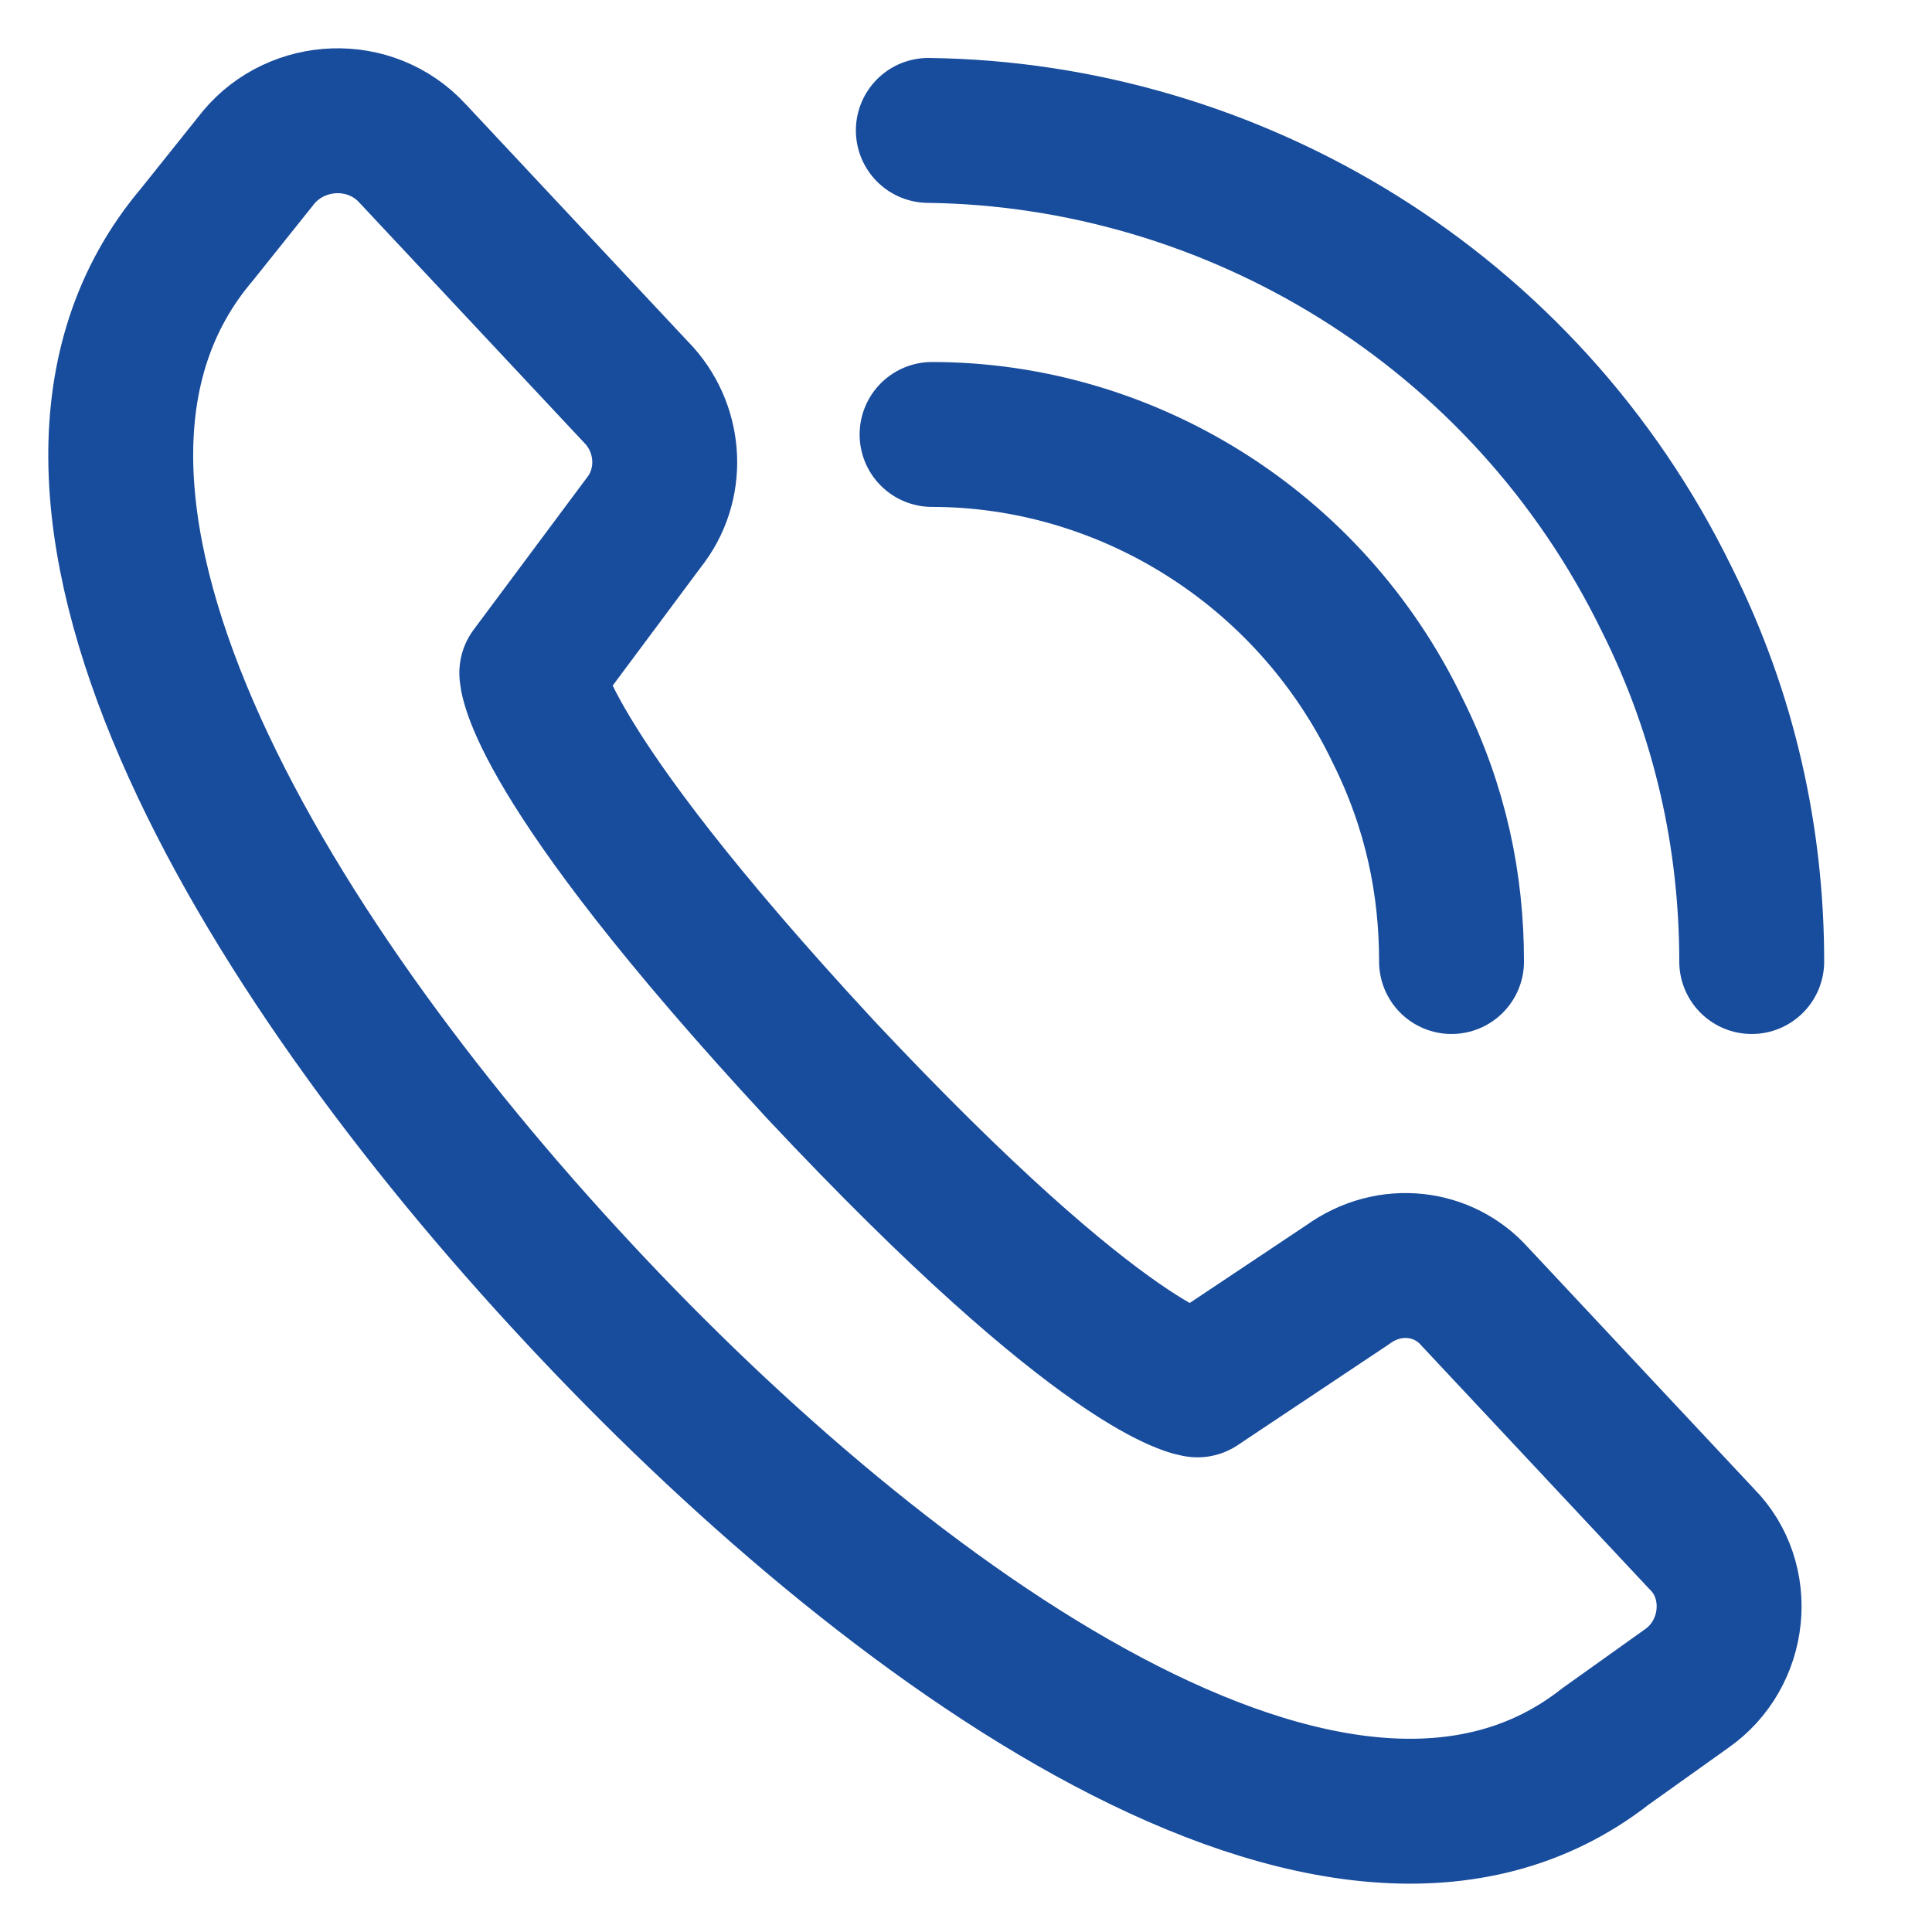
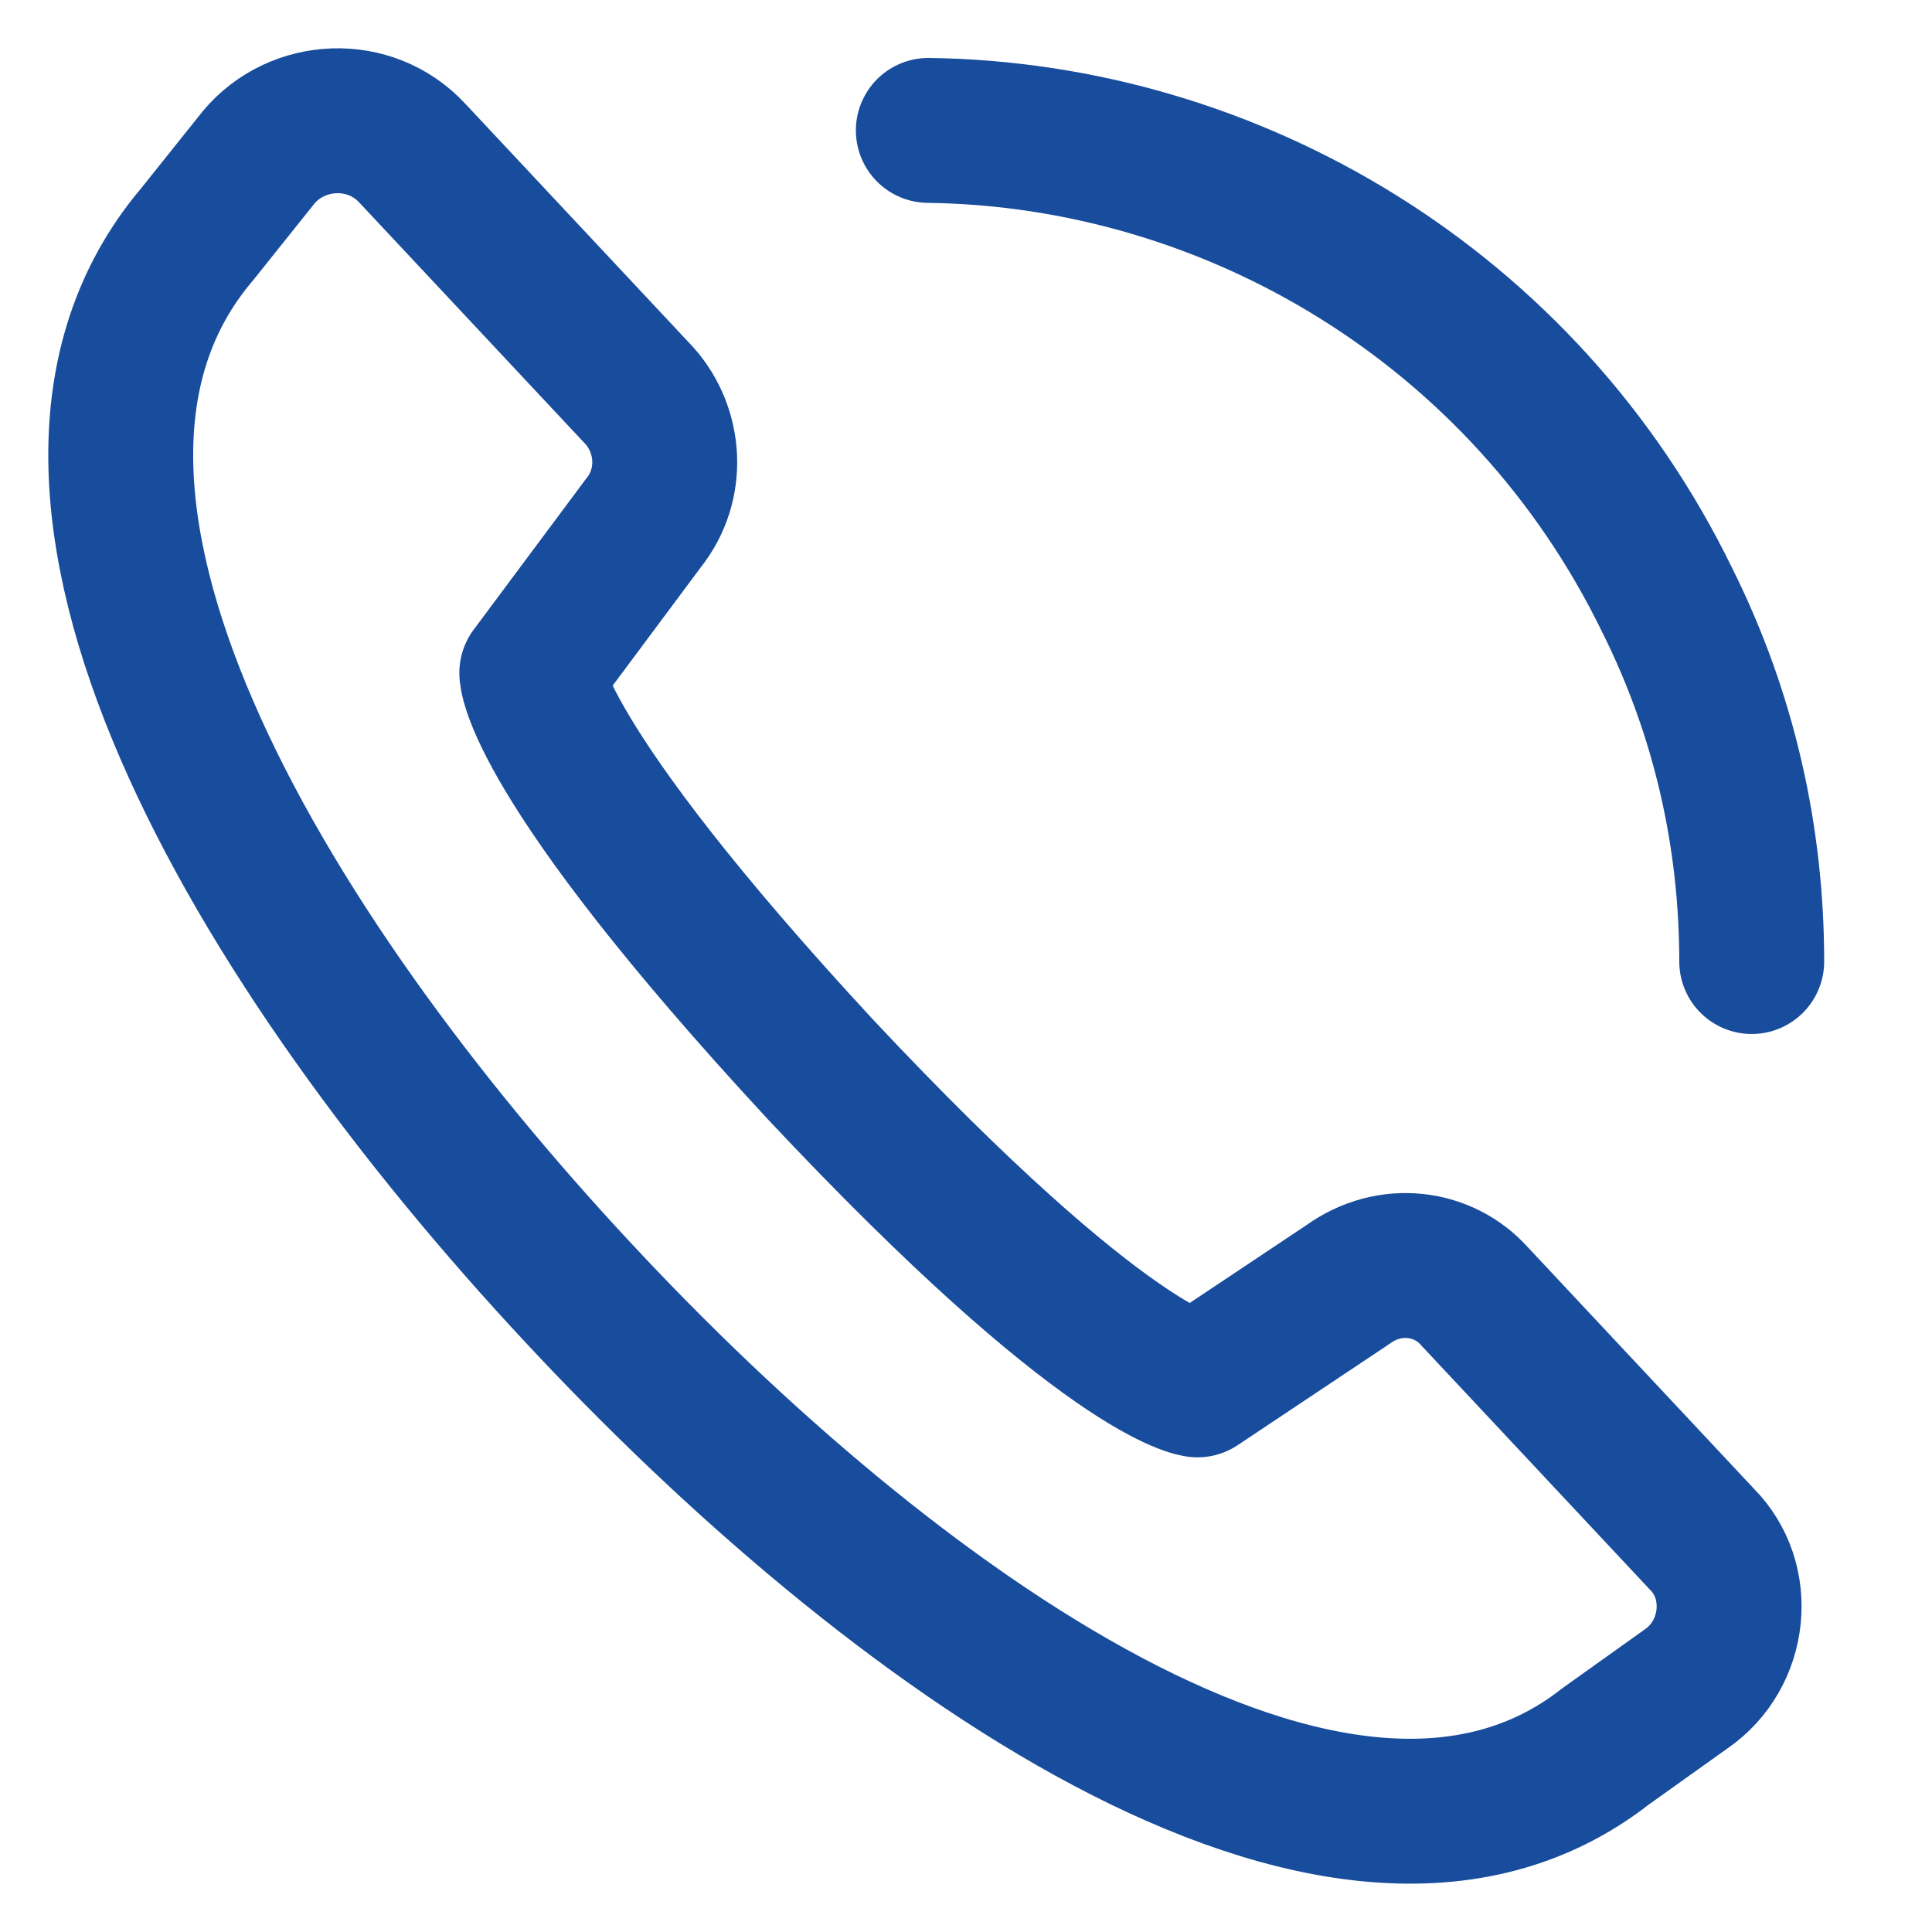
<svg xmlns="http://www.w3.org/2000/svg" width="16" height="16" viewBox="0 0 16 16" fill="none">
-   <path d="M12.021 7.963C12.021 7.326 11.893 6.689 11.575 6.051C10.842 4.522 9.312 3.598 7.719 3.598" stroke="#184C9C" stroke-width="1.2" stroke-miterlimit="10" stroke-linecap="round" stroke-linejoin="round" />
  <path d="M14.507 7.963C14.507 6.944 14.284 5.924 13.806 4.968C12.627 2.546 10.205 1.112 7.688 1.08" stroke="#184C9C" stroke-width="1.2" stroke-miterlimit="10" stroke-linecap="round" stroke-linejoin="round" />
  <path d="M9.917 11.469C9.917 11.469 9.185 11.405 6.794 8.856C4.404 6.275 4.404 5.573 4.404 5.573L5.329 4.331C5.584 4.012 5.552 3.566 5.297 3.279L3.417 1.271C3.066 0.889 2.461 0.921 2.142 1.303L1.632 1.941C-0.153 4.044 2.142 7.868 4.787 10.704C7.336 13.445 11.097 16.185 13.295 14.464L13.965 13.986C14.379 13.7 14.443 13.094 14.092 12.744L12.212 10.736C11.957 10.449 11.511 10.385 11.16 10.64L9.917 11.469Z" stroke="#184C9C" stroke-width="1.2" stroke-miterlimit="10" stroke-linecap="round" stroke-linejoin="round" />
</svg>